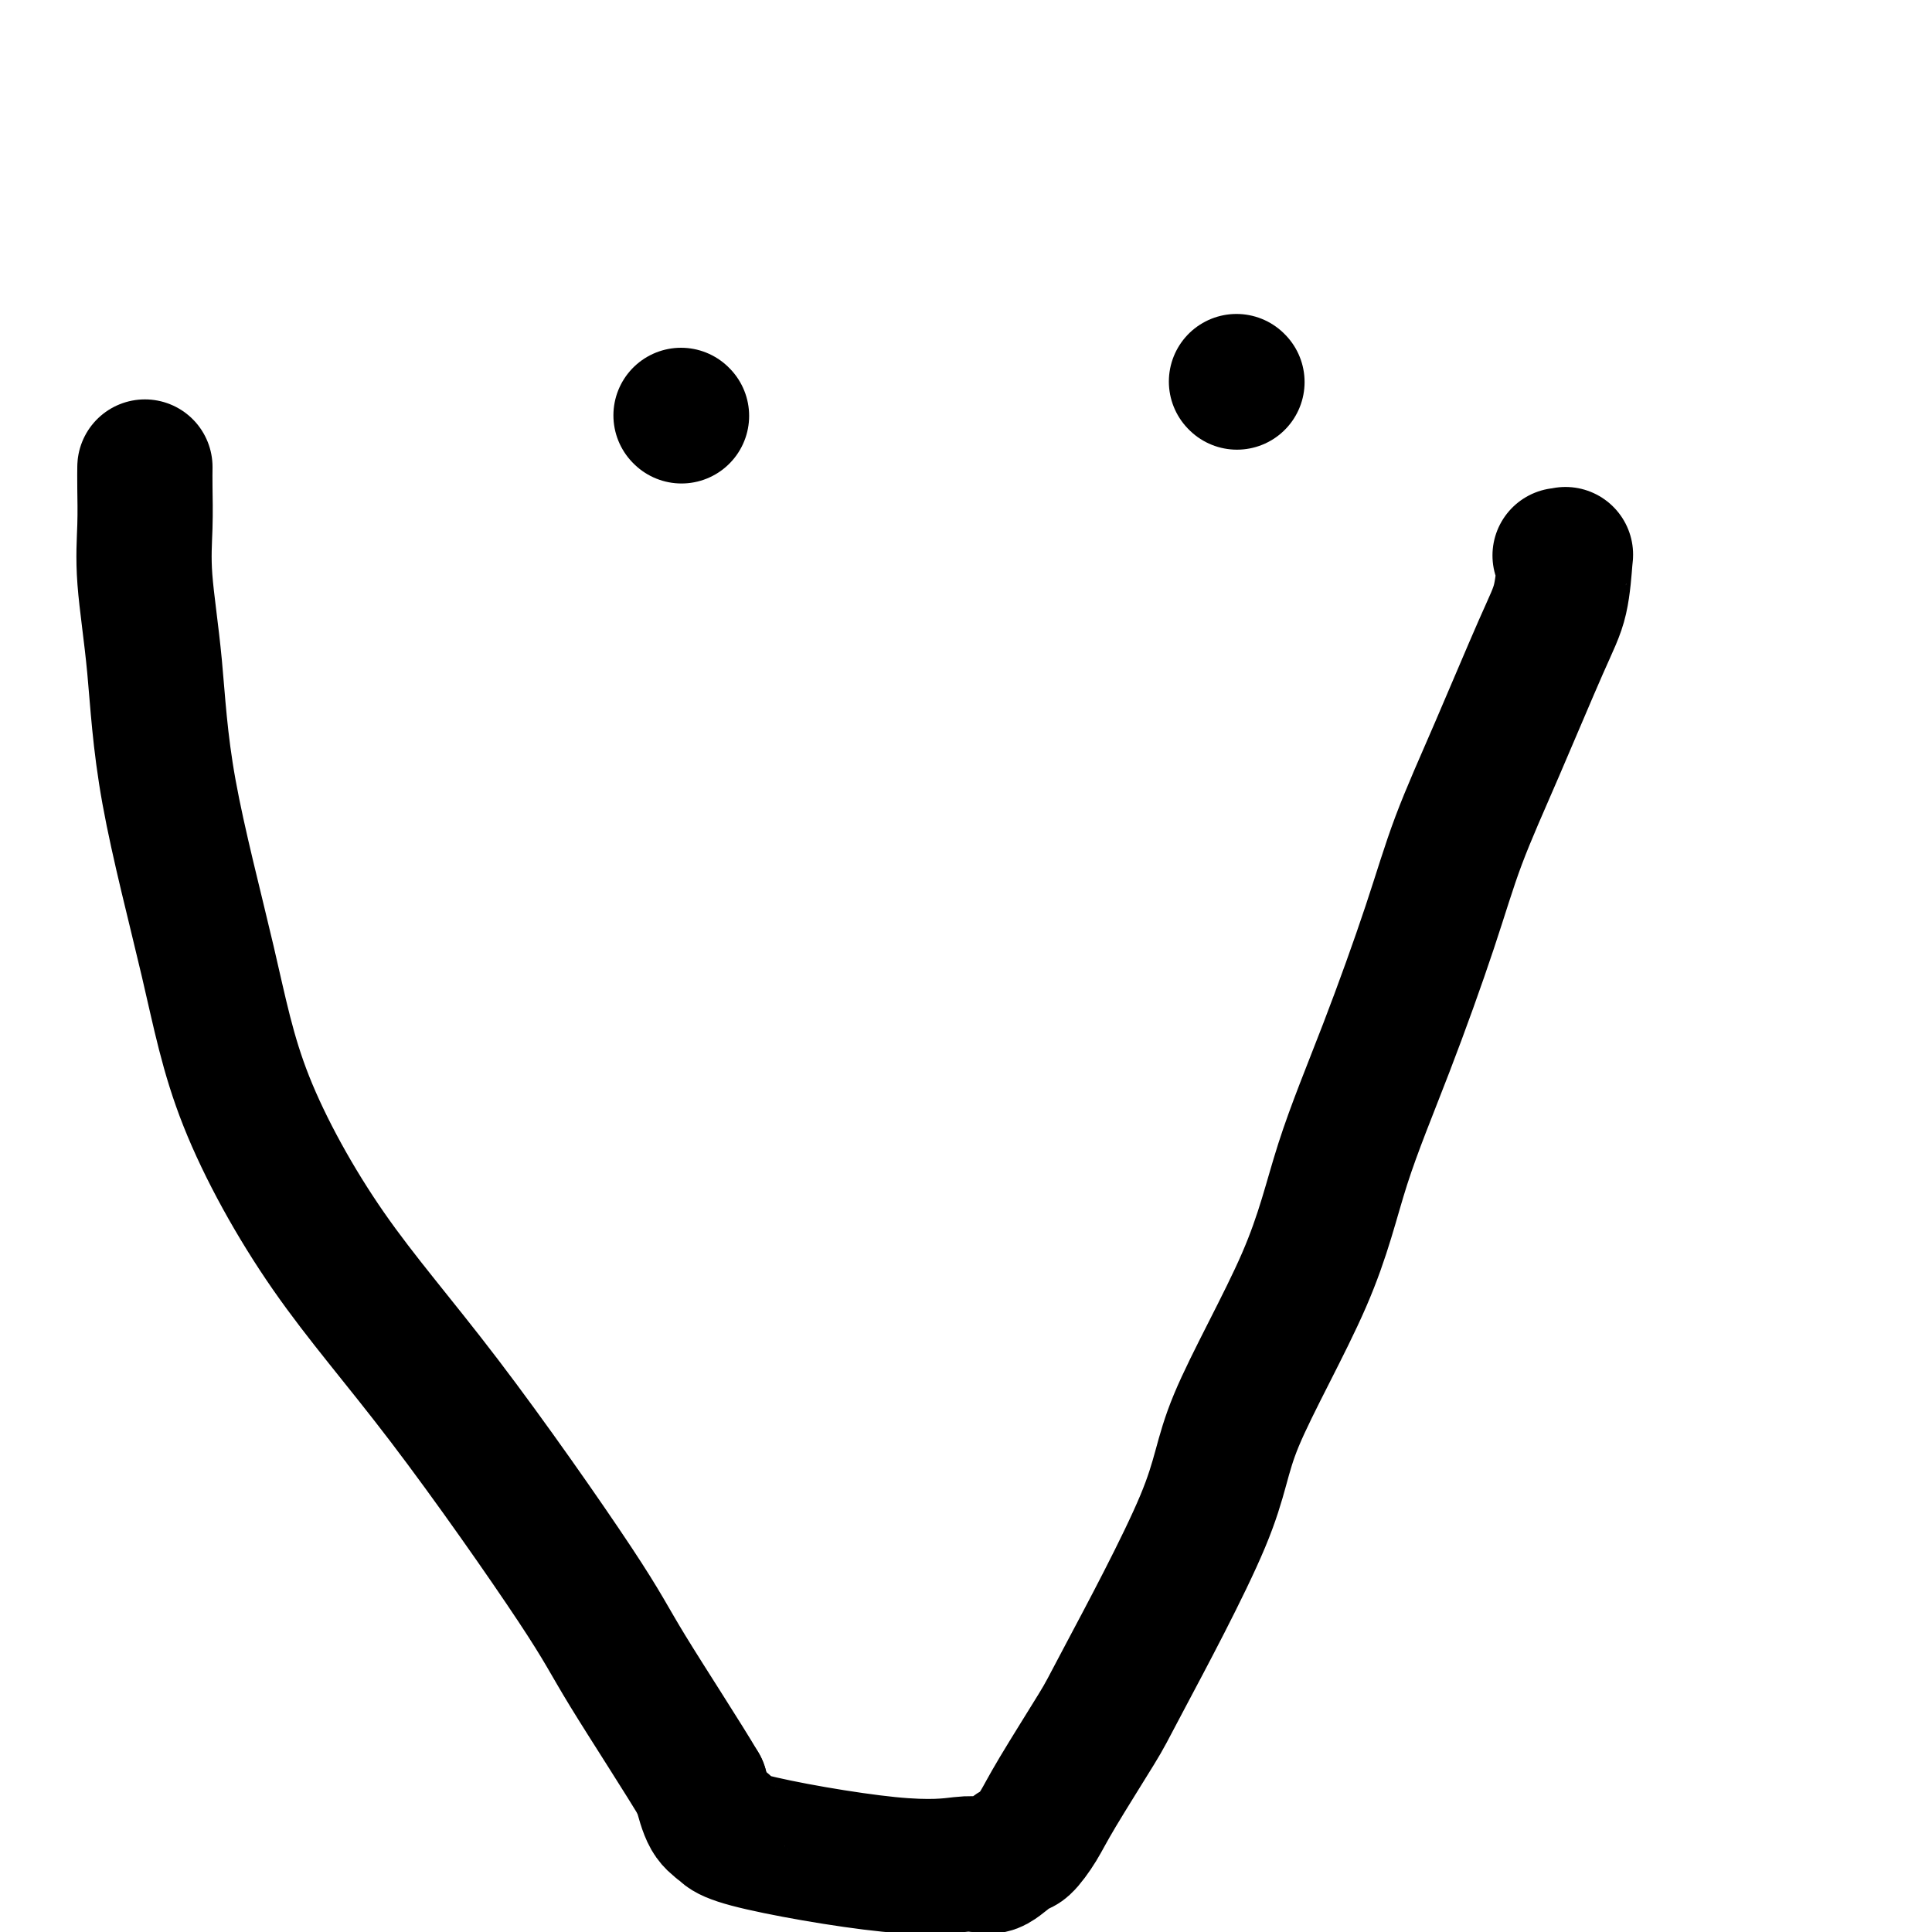
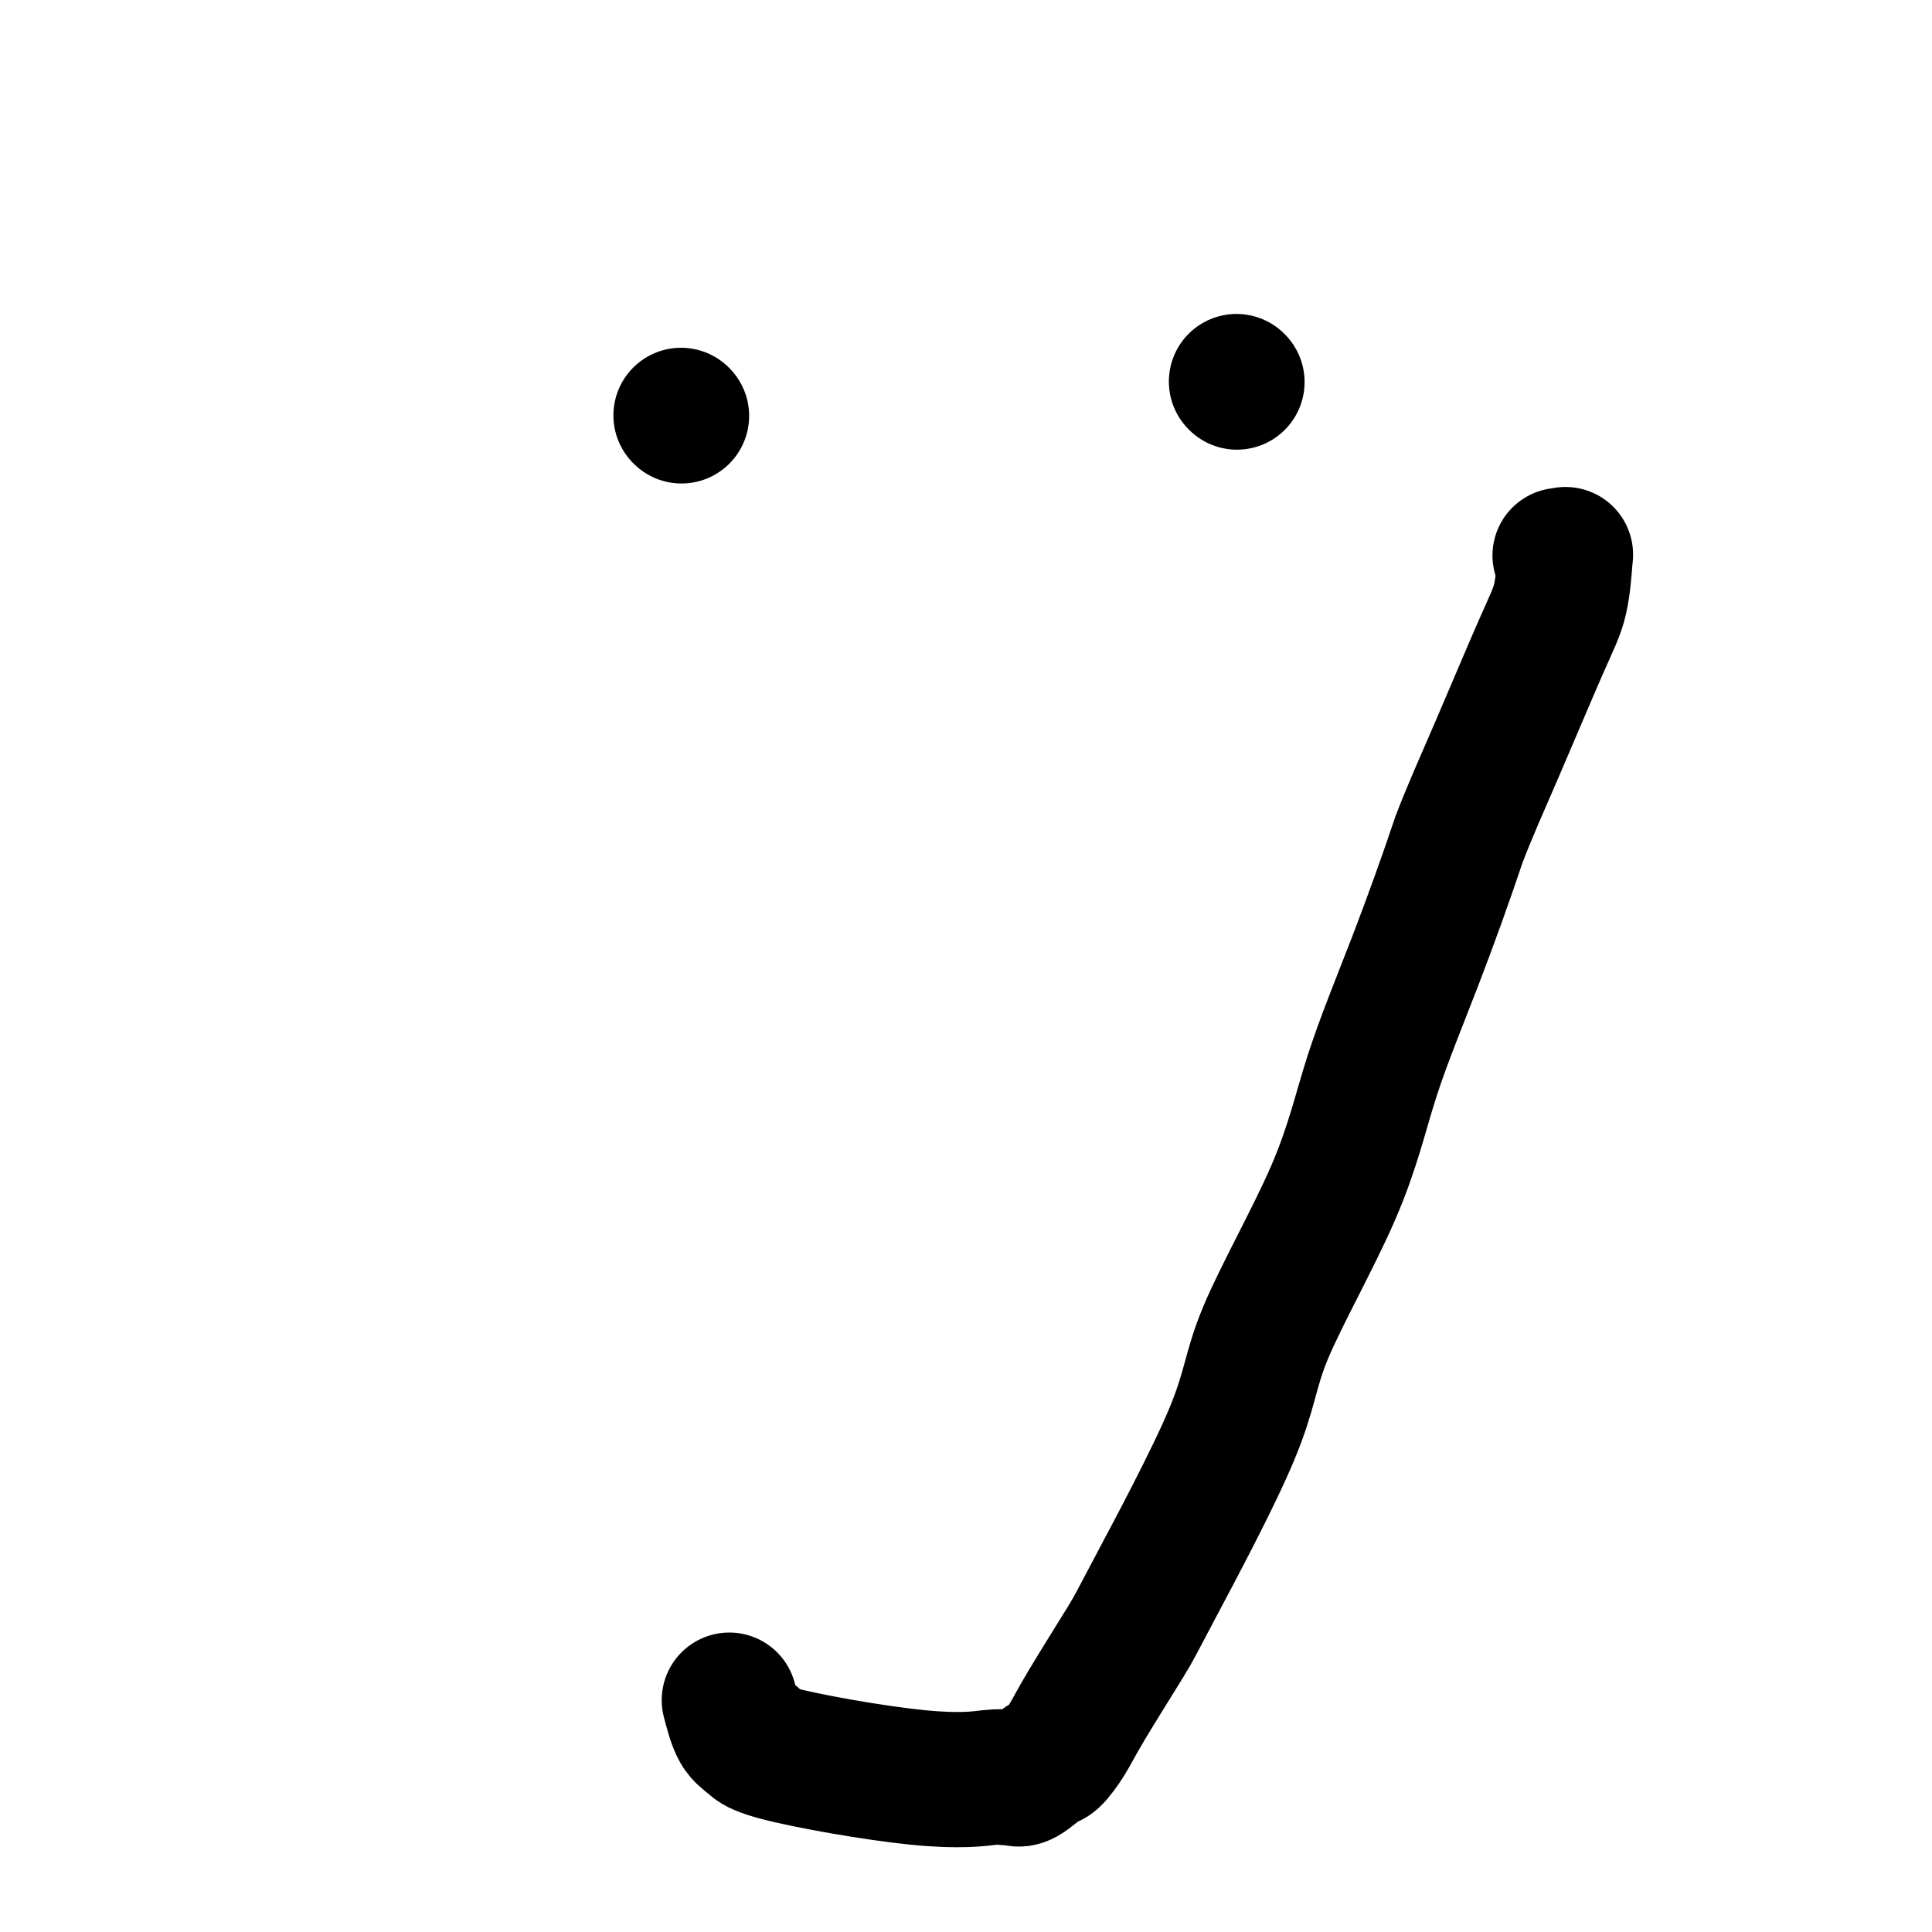
<svg xmlns="http://www.w3.org/2000/svg" viewBox="0 0 400 400" version="1.1">
  <g fill="none" stroke="#000000" stroke-width="28" stroke-linecap="round" stroke-linejoin="round">
    <path d="M141,86c0.000,0.000 0.100,0.100 0.1,0.1" />
    <path d="M256,79c0.000,0.000 0.100,0.100 0.1,0.1" />
-     <path d="M323,115c0.409,0.085 0.818,0.170 1,0c0.182,-0.170 0.135,-0.594 0,1c-0.135,1.594 -0.360,5.206 -1,8c-0.640,2.794 -1.696,4.770 -4,10c-2.304,5.230 -5.855,13.715 -9,21c-3.145,7.285 -5.885,13.371 -8,19c-2.115,5.629 -3.604,10.801 -6,18c-2.396,7.199 -5.700,16.425 -9,25c-3.300,8.575 -6.597,16.501 -9,24c-2.403,7.499 -3.912,14.573 -8,24c-4.088,9.427 -10.754,21.206 -14,29c-3.246,7.794 -3.071,11.602 -7,21c-3.929,9.398 -11.963,24.386 -16,32c-4.037,7.614 -4.077,7.855 -6,11c-1.923,3.145 -5.730,9.194 -8,13c-2.270,3.806 -3.004,5.370 -4,7c-0.996,1.630 -2.256,3.326 -3,4c-0.744,0.674 -0.973,0.324 -2,1c-1.027,0.676 -2.853,2.376 -4,3c-1.147,0.624 -1.614,0.171 -2,0c-0.386,-0.171 -0.690,-0.062 -1,0c-0.310,0.062 -0.624,0.076 -1,0c-0.376,-0.076 -0.813,-0.241 -3,0c-2.187,0.241 -6.126,0.888 -15,0c-8.874,-0.888 -22.685,-3.313 -29,-5c-6.315,-1.687 -5.134,-2.637 -5,-3c0.134,-0.363 -0.778,-0.138 -1,0c-0.222,0.138 0.248,0.191 0,0c-0.248,-0.191 -1.214,-0.626 -2,-2c-0.786,-1.374 -1.393,-3.687 -2,-6" />
-     <path d="M145,370c-3.392,-5.784 -10.871,-17.245 -15,-24c-4.129,-6.755 -4.908,-8.806 -11,-18c-6.092,-9.194 -17.499,-25.532 -27,-38c-9.501,-12.468 -17.098,-21.067 -24,-31c-6.902,-9.933 -13.111,-21.199 -17,-31c-3.889,-9.801 -5.459,-18.138 -8,-29c-2.541,-10.862 -6.054,-24.250 -8,-35c-1.946,-10.750 -2.325,-18.864 -3,-26c-0.675,-7.136 -1.645,-13.296 -2,-18c-0.355,-4.704 -0.095,-7.952 0,-11c0.095,-3.048 0.026,-5.898 0,-8c-0.026,-2.102 -0.007,-3.458 0,-4c0.007,-0.542 0.004,-0.271 0,0" />
+     <path d="M323,115c0.409,0.085 0.818,0.170 1,0c0.182,-0.170 0.135,-0.594 0,1c-0.135,1.594 -0.360,5.206 -1,8c-0.640,2.794 -1.696,4.770 -4,10c-2.304,5.230 -5.855,13.715 -9,21c-3.145,7.285 -5.885,13.371 -8,19c-2.396,7.199 -5.700,16.425 -9,25c-3.300,8.575 -6.597,16.501 -9,24c-2.403,7.499 -3.912,14.573 -8,24c-4.088,9.427 -10.754,21.206 -14,29c-3.246,7.794 -3.071,11.602 -7,21c-3.929,9.398 -11.963,24.386 -16,32c-4.037,7.614 -4.077,7.855 -6,11c-1.923,3.145 -5.730,9.194 -8,13c-2.270,3.806 -3.004,5.370 -4,7c-0.996,1.630 -2.256,3.326 -3,4c-0.744,0.674 -0.973,0.324 -2,1c-1.027,0.676 -2.853,2.376 -4,3c-1.147,0.624 -1.614,0.171 -2,0c-0.386,-0.171 -0.690,-0.062 -1,0c-0.310,0.062 -0.624,0.076 -1,0c-0.376,-0.076 -0.813,-0.241 -3,0c-2.187,0.241 -6.126,0.888 -15,0c-8.874,-0.888 -22.685,-3.313 -29,-5c-6.315,-1.687 -5.134,-2.637 -5,-3c0.134,-0.363 -0.778,-0.138 -1,0c-0.222,0.138 0.248,0.191 0,0c-0.248,-0.191 -1.214,-0.626 -2,-2c-0.786,-1.374 -1.393,-3.687 -2,-6" />
  </g>
</svg>